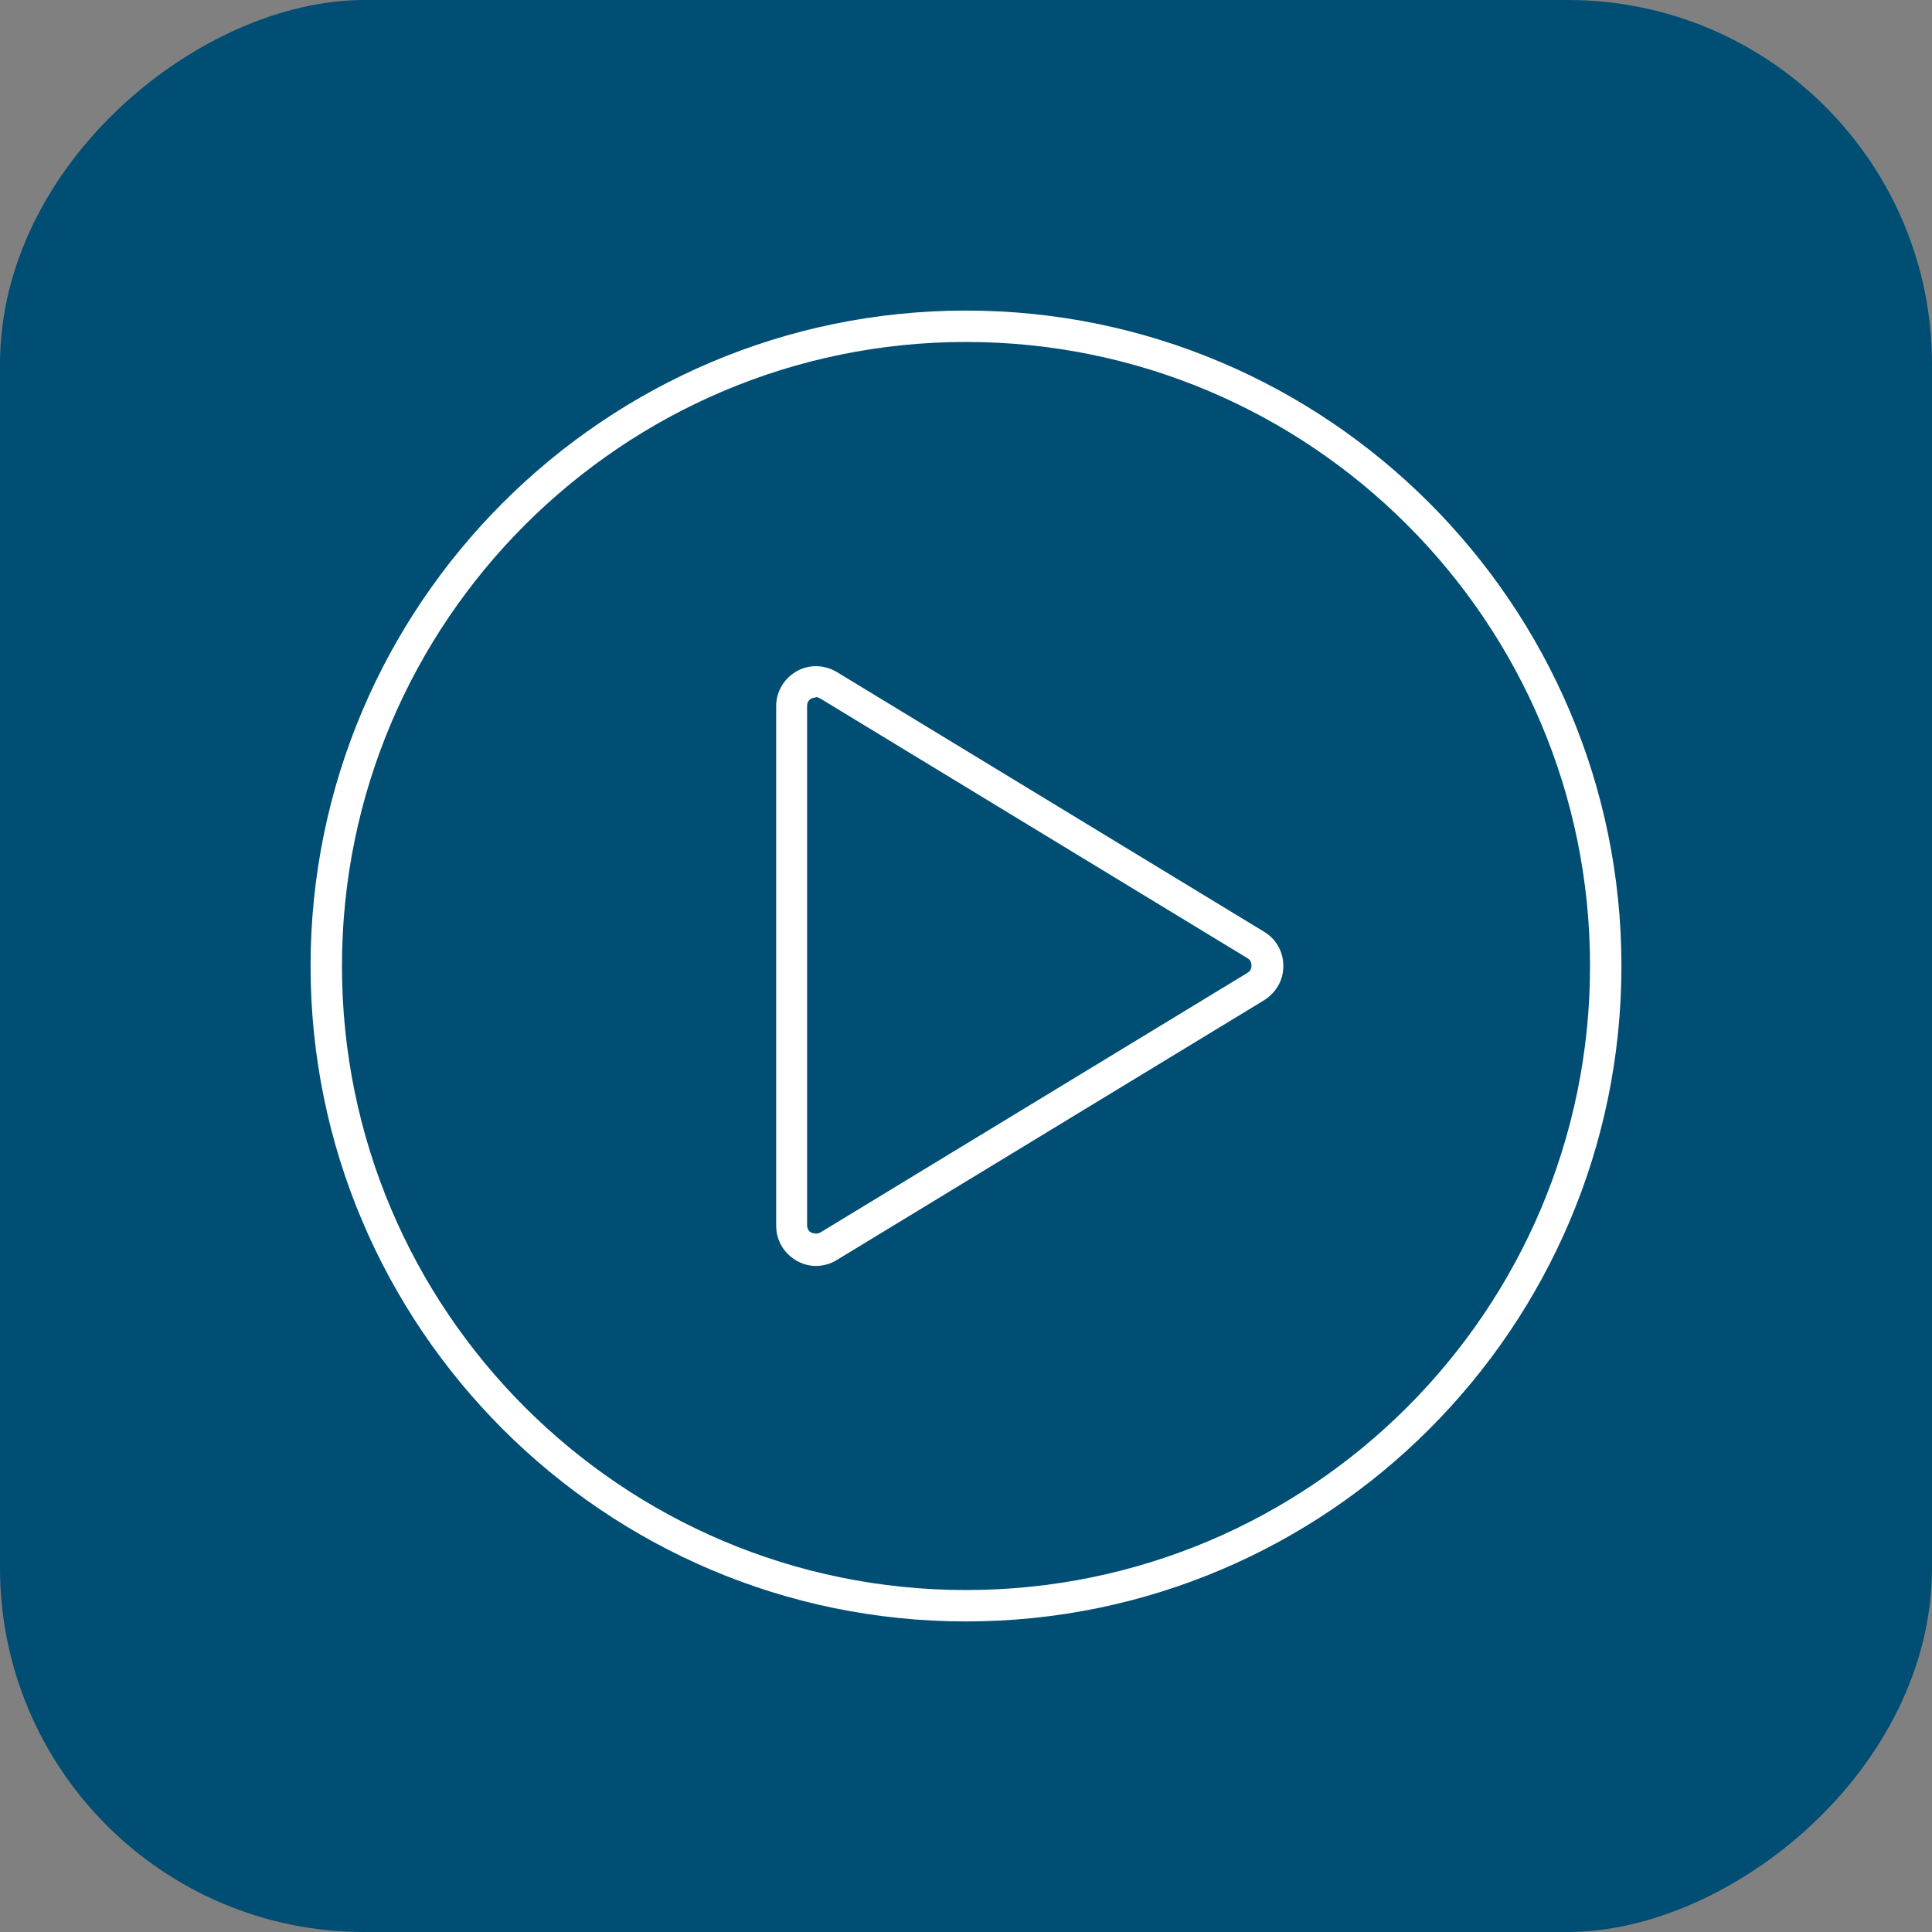
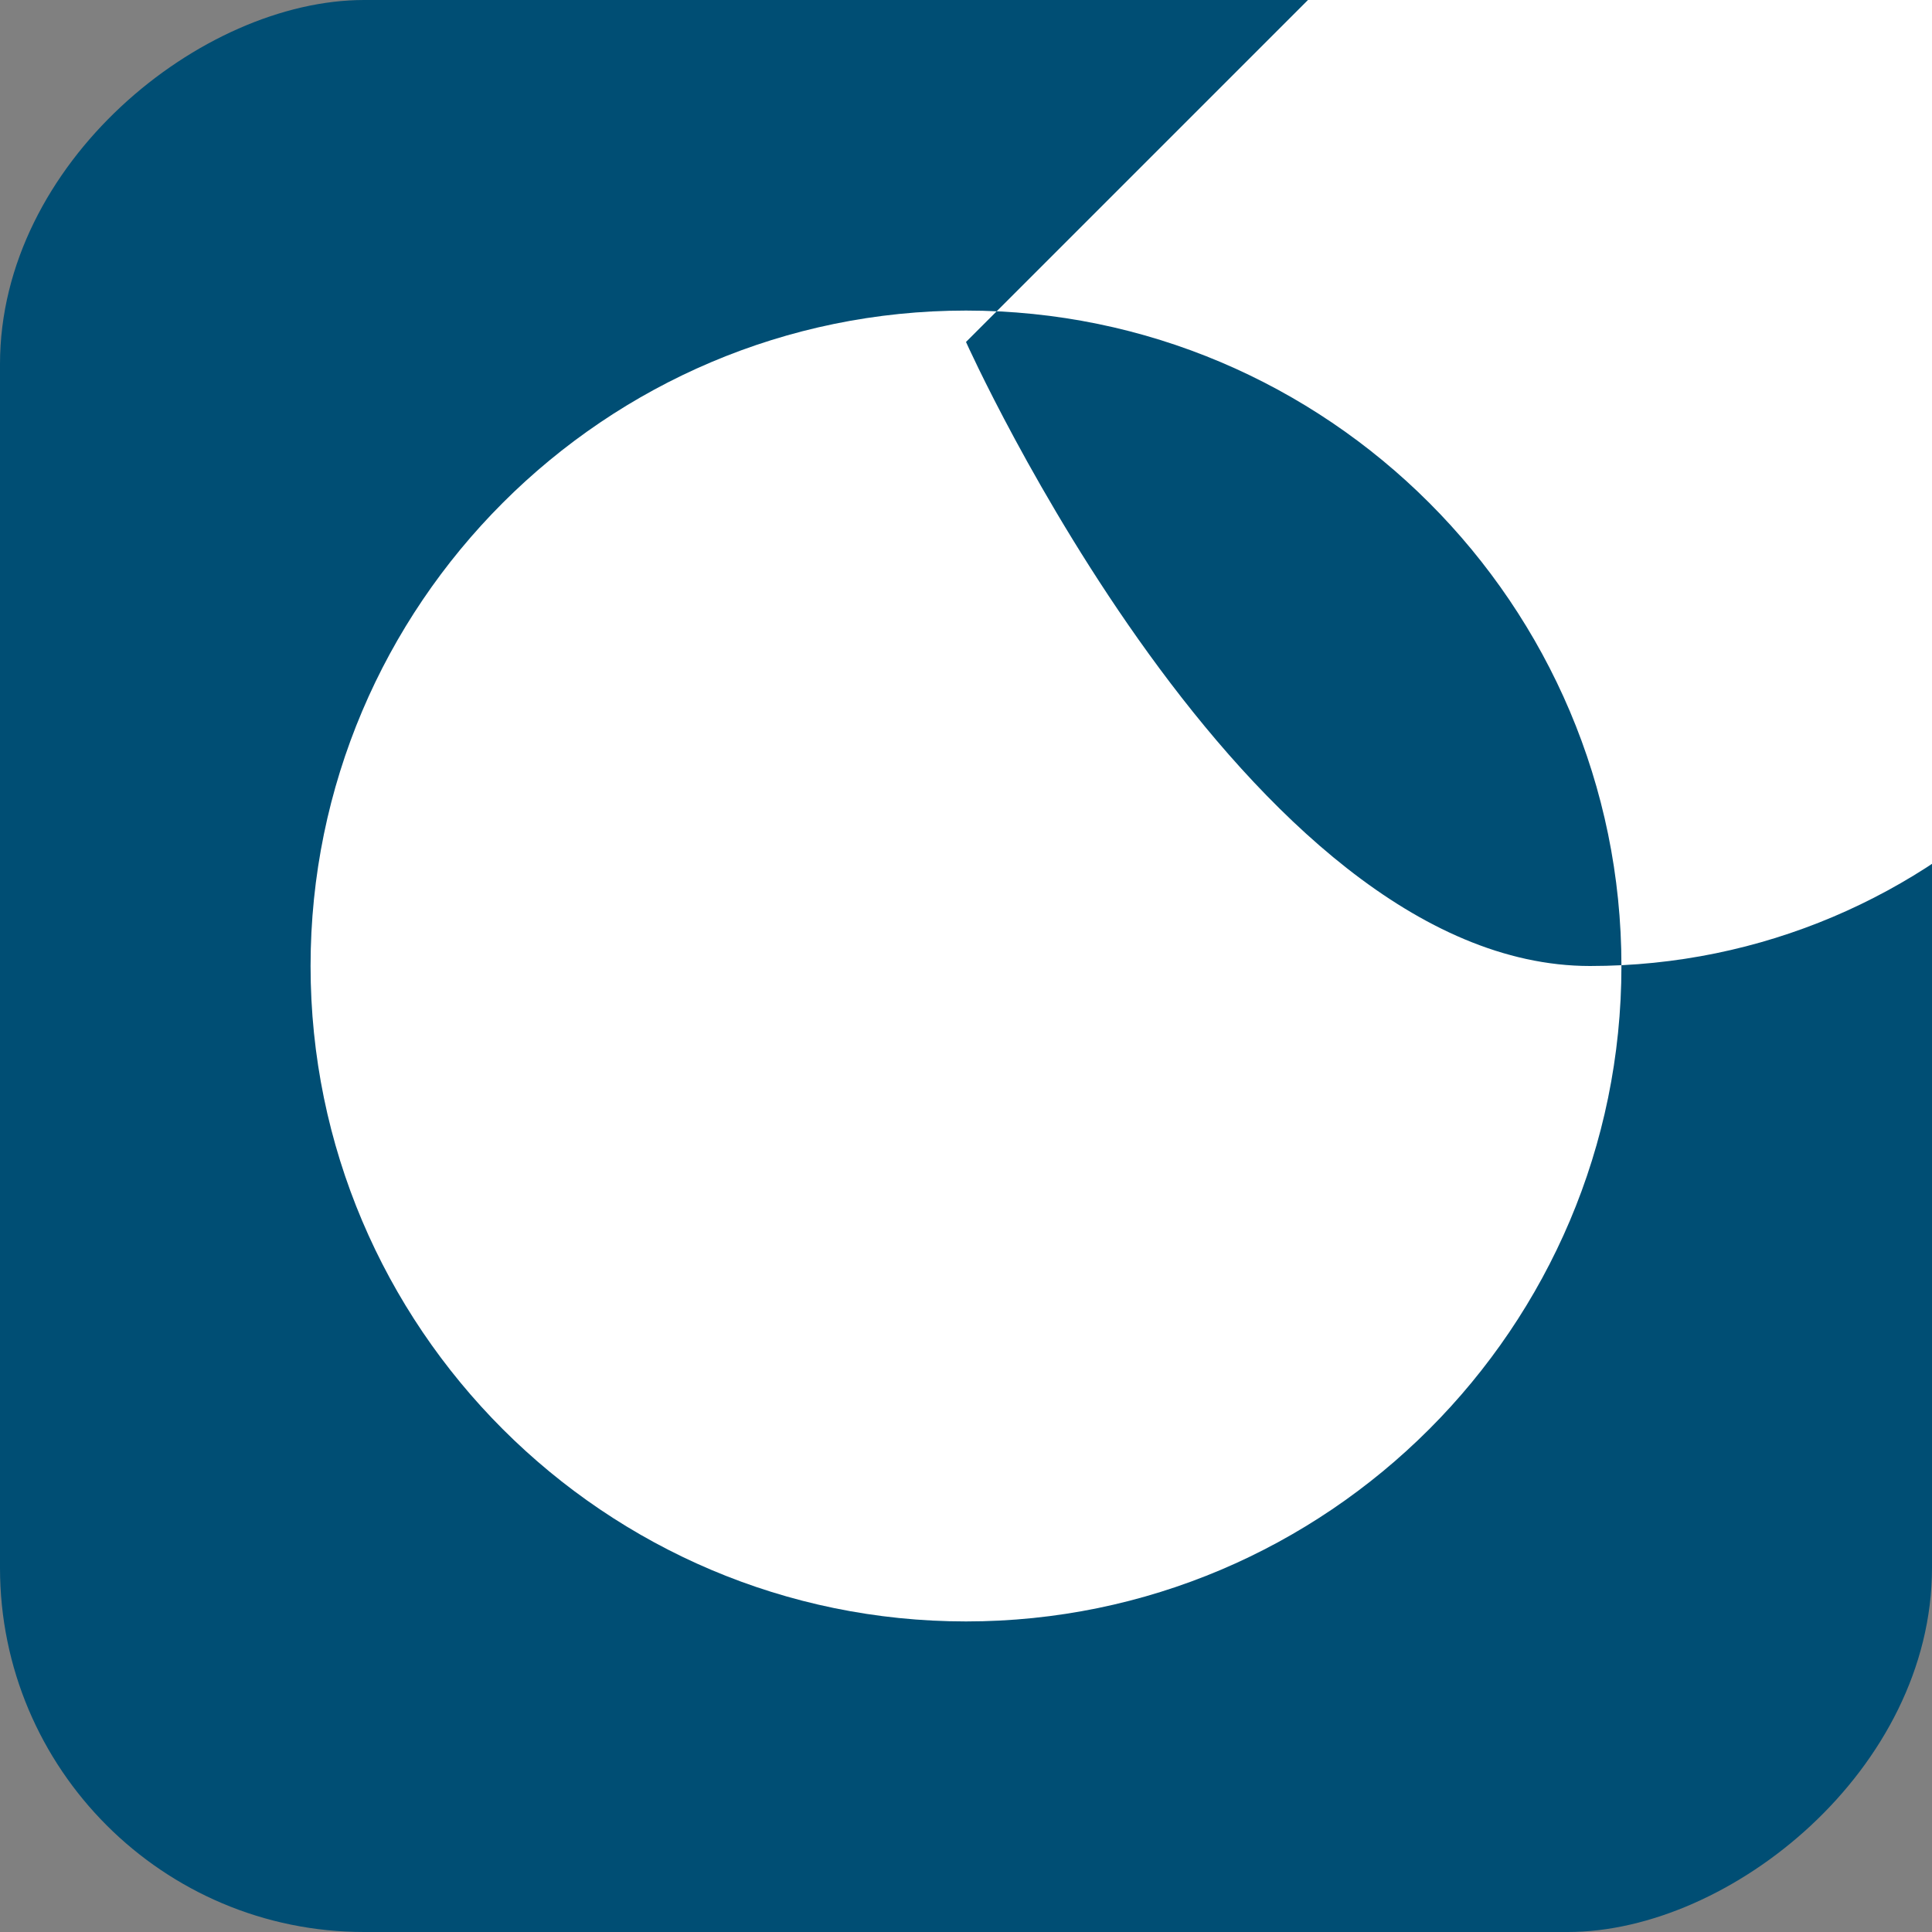
<svg xmlns="http://www.w3.org/2000/svg" id="Layer_2" data-name="Layer 2" viewBox="0 0 40 40">
  <rect x="0" y="0" width="40" height="40" fill="#808080" stroke="none" />
  <defs>
    <style> .cls-1 { fill: #fff; } .cls-2 { fill: #004e74; } </style>
  </defs>
  <g id="Layer_1-2" data-name="Layer 1">
    <g>
      <rect class="cls-2" x="0" y="0" width="40" height="40" rx="7.54" ry="7.54" transform="translate(40 0) rotate(90)" />
-       <path class="cls-1" d="M20,33.57c-7.48,0-13.57-6.09-13.57-13.57s6.09-13.57,13.57-13.57,13.57,6.09,13.57,13.57-6.09,13.57-13.57,13.57ZM20,7.08c-7.12,0-12.92,5.79-12.92,12.92s5.79,12.92,12.92,12.92,12.92-5.79,12.92-12.92-5.79-12.92-12.92-12.92Z" />
-       <path class="cls-1" d="M16.89,26.21c-.14,0-.28-.04-.4-.11-.26-.15-.42-.42-.42-.72v-10.76c0-.3.16-.57.42-.72.26-.15.57-.14.83.01l8.85,5.38c.25.15.4.41.4.71s-.15.55-.4.71l-8.85,5.38c-.13.08-.28.12-.43.12ZM16.89,14.44s-.07.01-.09.02c-.03.02-.09.06-.09.15v10.76c0,.09.06.14.09.15.03.01.1.04.18,0l8.85-5.38c.08-.05.08-.12.08-.15s0-.1-.08-.15l-8.85-5.38s-.06-.03-.09-.03Z" />
+       <path class="cls-1" d="M20,33.57c-7.48,0-13.57-6.09-13.57-13.57s6.09-13.57,13.57-13.57,13.57,6.09,13.57,13.57-6.09,13.57-13.57,13.57ZM20,7.08s5.79,12.92,12.92,12.92,12.92-5.79,12.92-12.92-5.79-12.92-12.92-12.92Z" />
    </g>
  </g>
</svg>